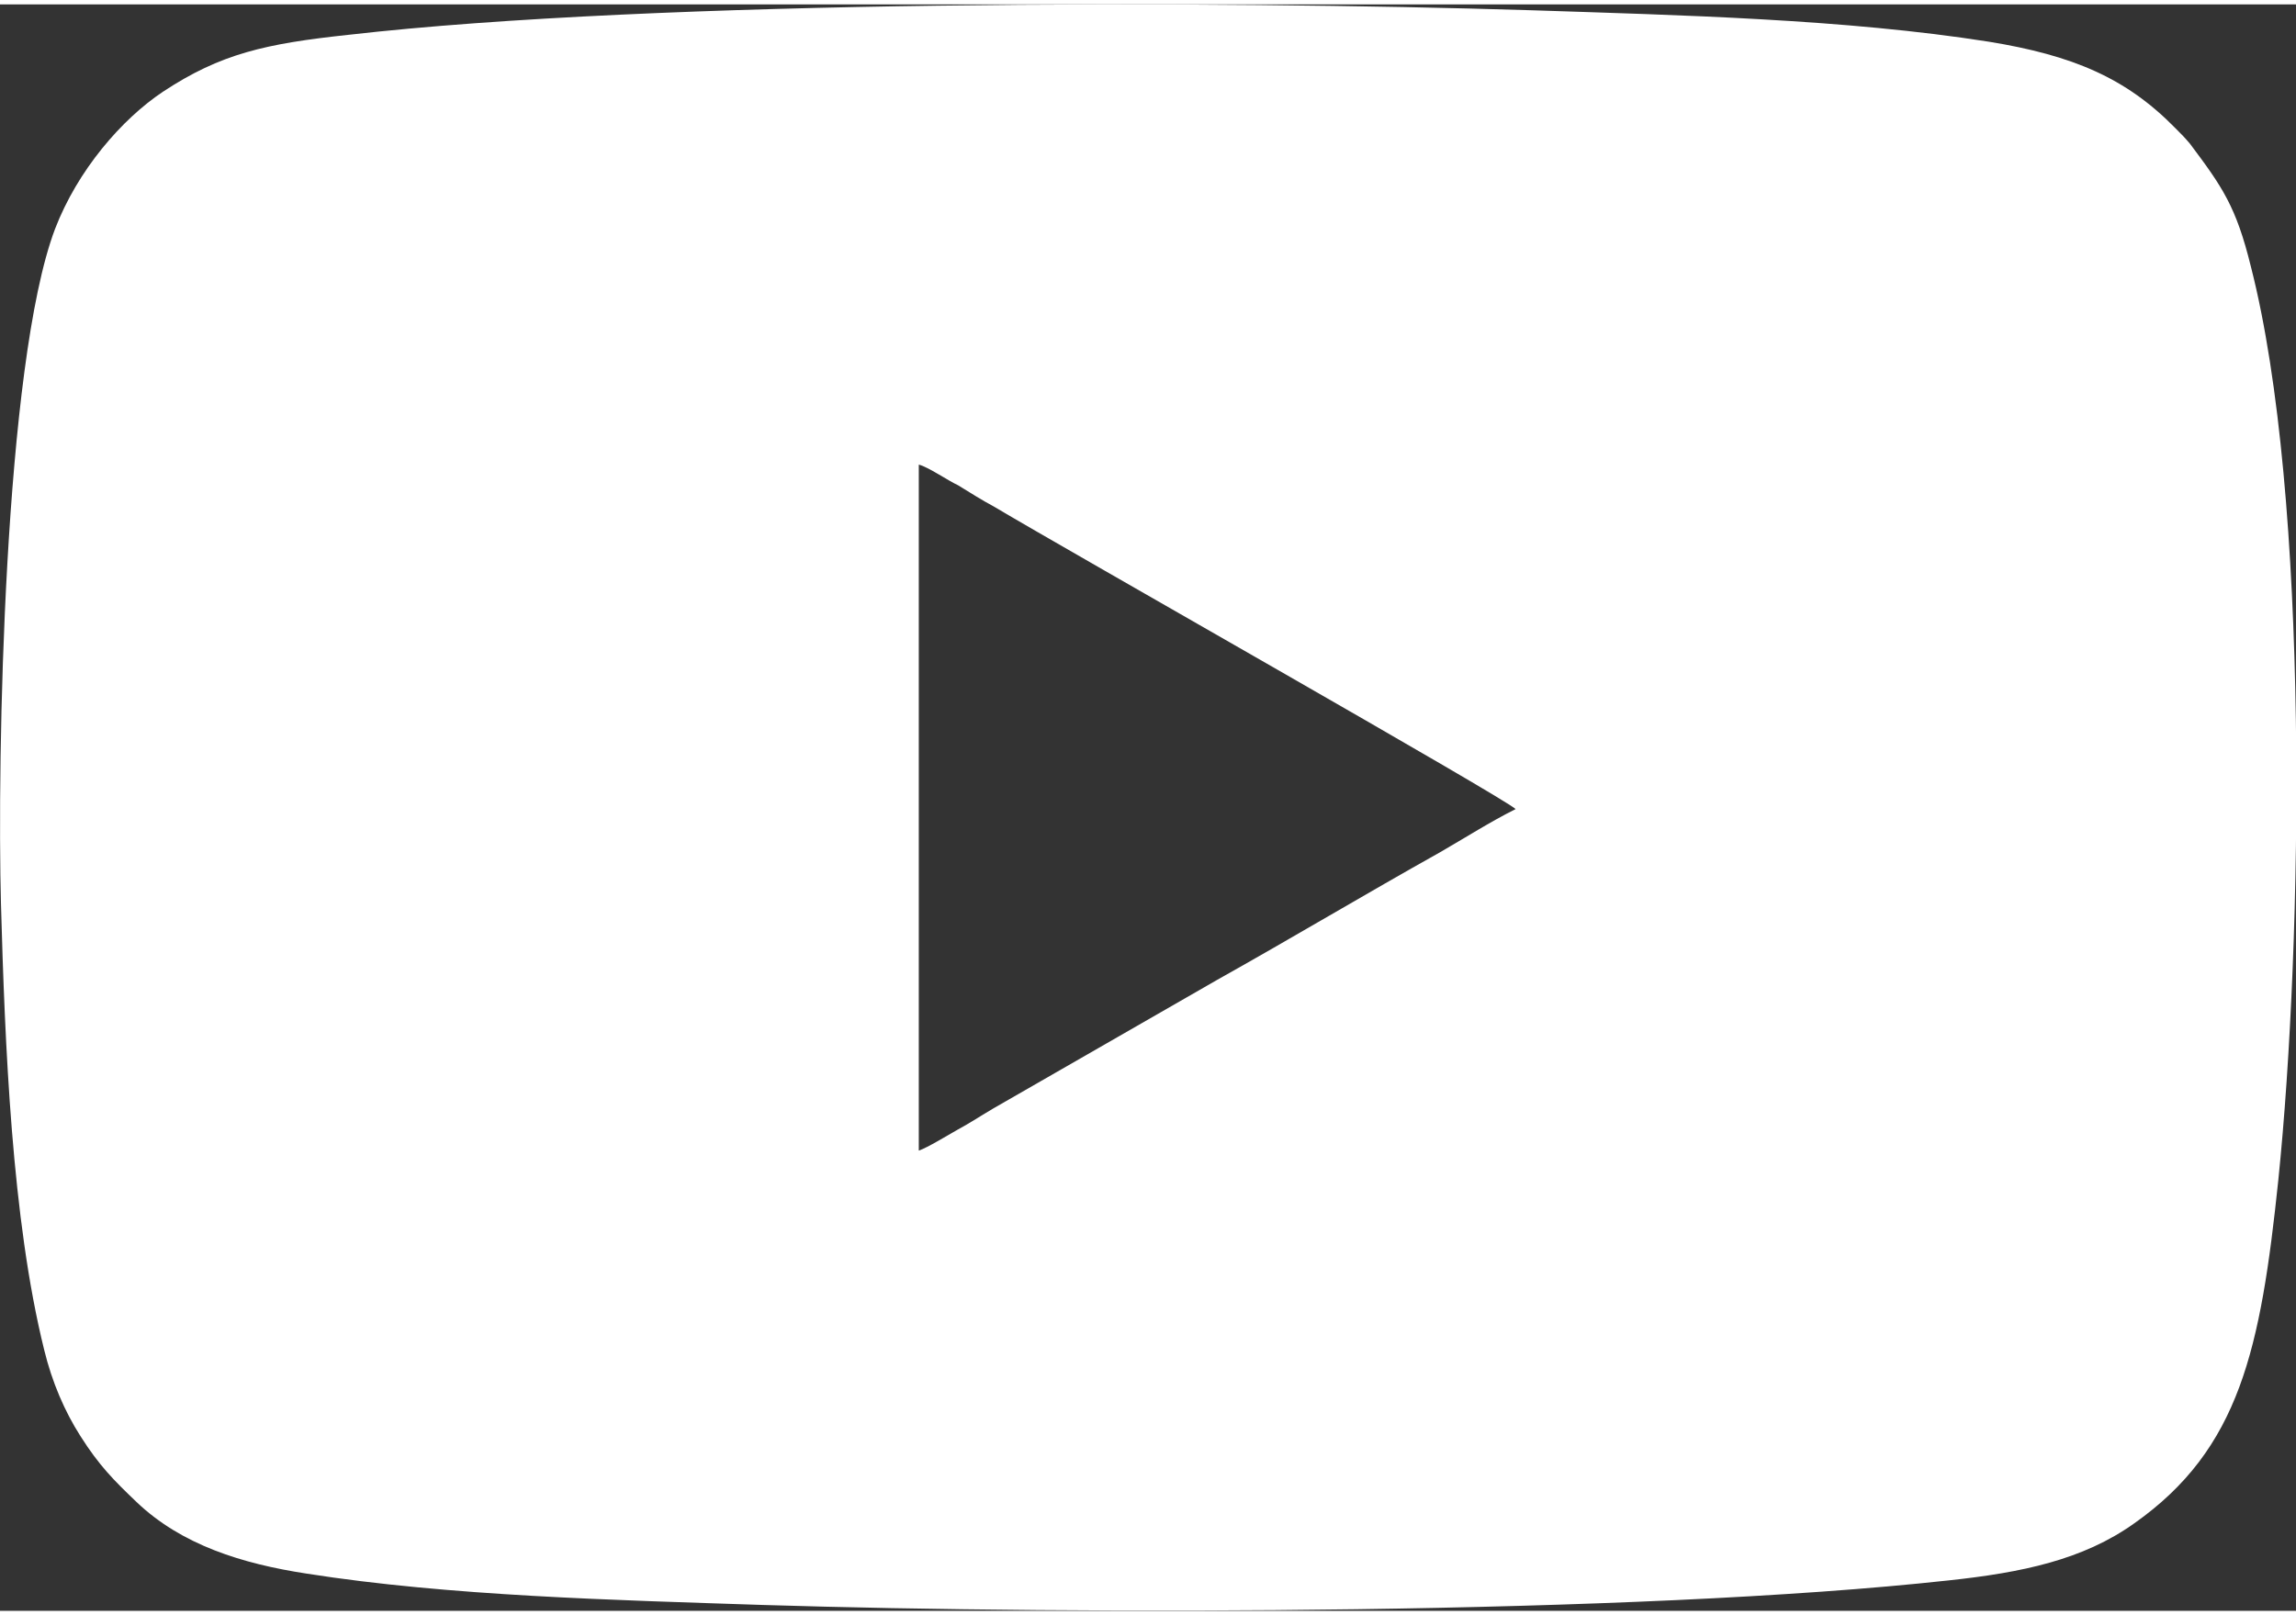
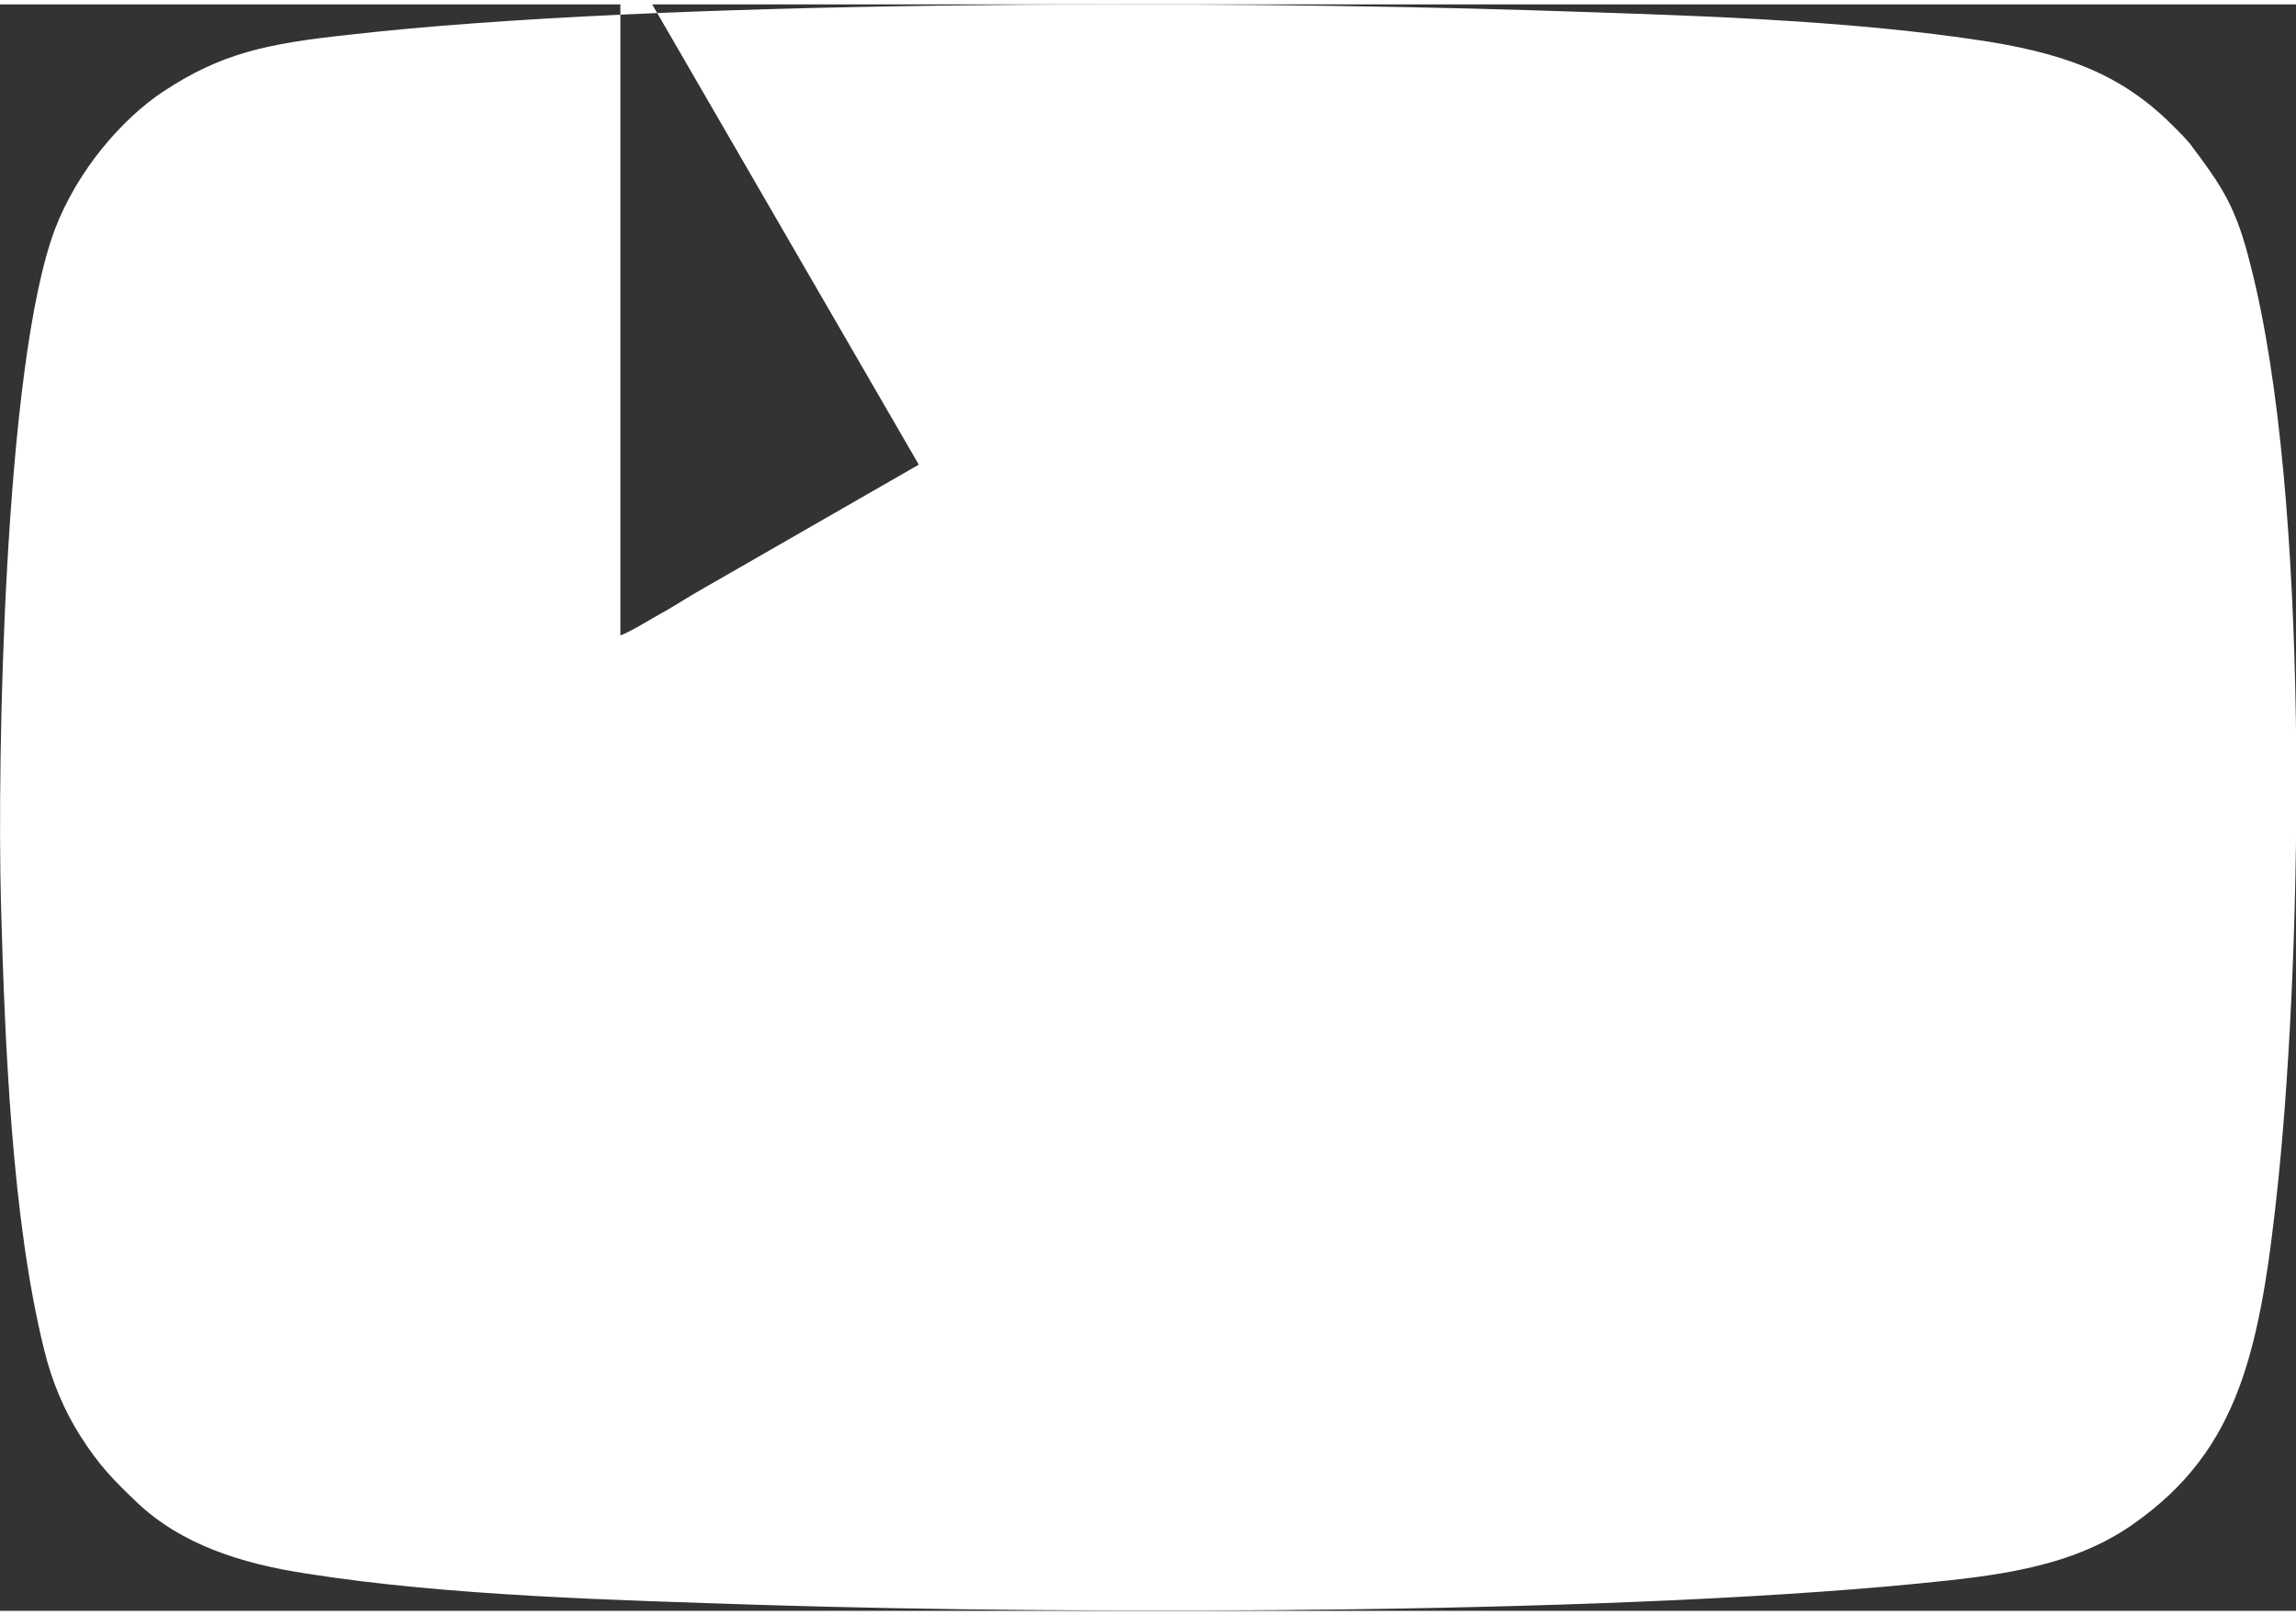
<svg xmlns="http://www.w3.org/2000/svg" xml:space="preserve" width="27px" height="19px" version="1.1" shape-rendering="geometricPrecision" text-rendering="geometricPrecision" image-rendering="optimizeQuality" fill-rule="evenodd" clip-rule="evenodd" viewBox="0 0 23390 16370">
  <rect x="0" y="0" width="23390" height="16370" fill="#333333" stroke="none" />
  <g id="Layer_x0020_1">
-     <path fill="white" d="M9360 4690c90,20 310,170 400,210 130,80 240,150 370,220 720,430 5220,2980 5310,3080 -260,130 -510,290 -770,440 -750,420 -1520,880 -2270,1300l-2280 1310c-120,70 -240,150 -370,220 -90,50 -300,180 -390,210l0 -6990zm-9350 4480c40,1420 110,3210 440,4540 80,330 210,630 370,880 190,300 340,450 570,670 460,440 1080,630 1730,730 1460,230 3150,270 4650,320 3220,100 8890,100 12080,-250 750,-80 1370,-210 1890,-580 1080,-760 1290,-1780 1470,-3500 250,-2440 320,-6970 -280,-9310 -150,-610 -290,-810 -620,-1250 -50,-60 -90,-100 -150,-160 -500,-510 -1040,-740 -1900,-880 -1460,-230 -3140,-270 -4650,-320 -3200,-100 -8910,-110 -12060,250 -840,90 -1300,190 -1890,580 -420,280 -870,800 -1100,1400 -520,1380 -590,5410 -550,6880z" />
+     <path fill="white" d="M9360 4690l-2280 1310c-120,70 -240,150 -370,220 -90,50 -300,180 -390,210l0 -6990zm-9350 4480c40,1420 110,3210 440,4540 80,330 210,630 370,880 190,300 340,450 570,670 460,440 1080,630 1730,730 1460,230 3150,270 4650,320 3220,100 8890,100 12080,-250 750,-80 1370,-210 1890,-580 1080,-760 1290,-1780 1470,-3500 250,-2440 320,-6970 -280,-9310 -150,-610 -290,-810 -620,-1250 -50,-60 -90,-100 -150,-160 -500,-510 -1040,-740 -1900,-880 -1460,-230 -3140,-270 -4650,-320 -3200,-100 -8910,-110 -12060,250 -840,90 -1300,190 -1890,580 -420,280 -870,800 -1100,1400 -520,1380 -590,5410 -550,6880z" />
  </g>
</svg>